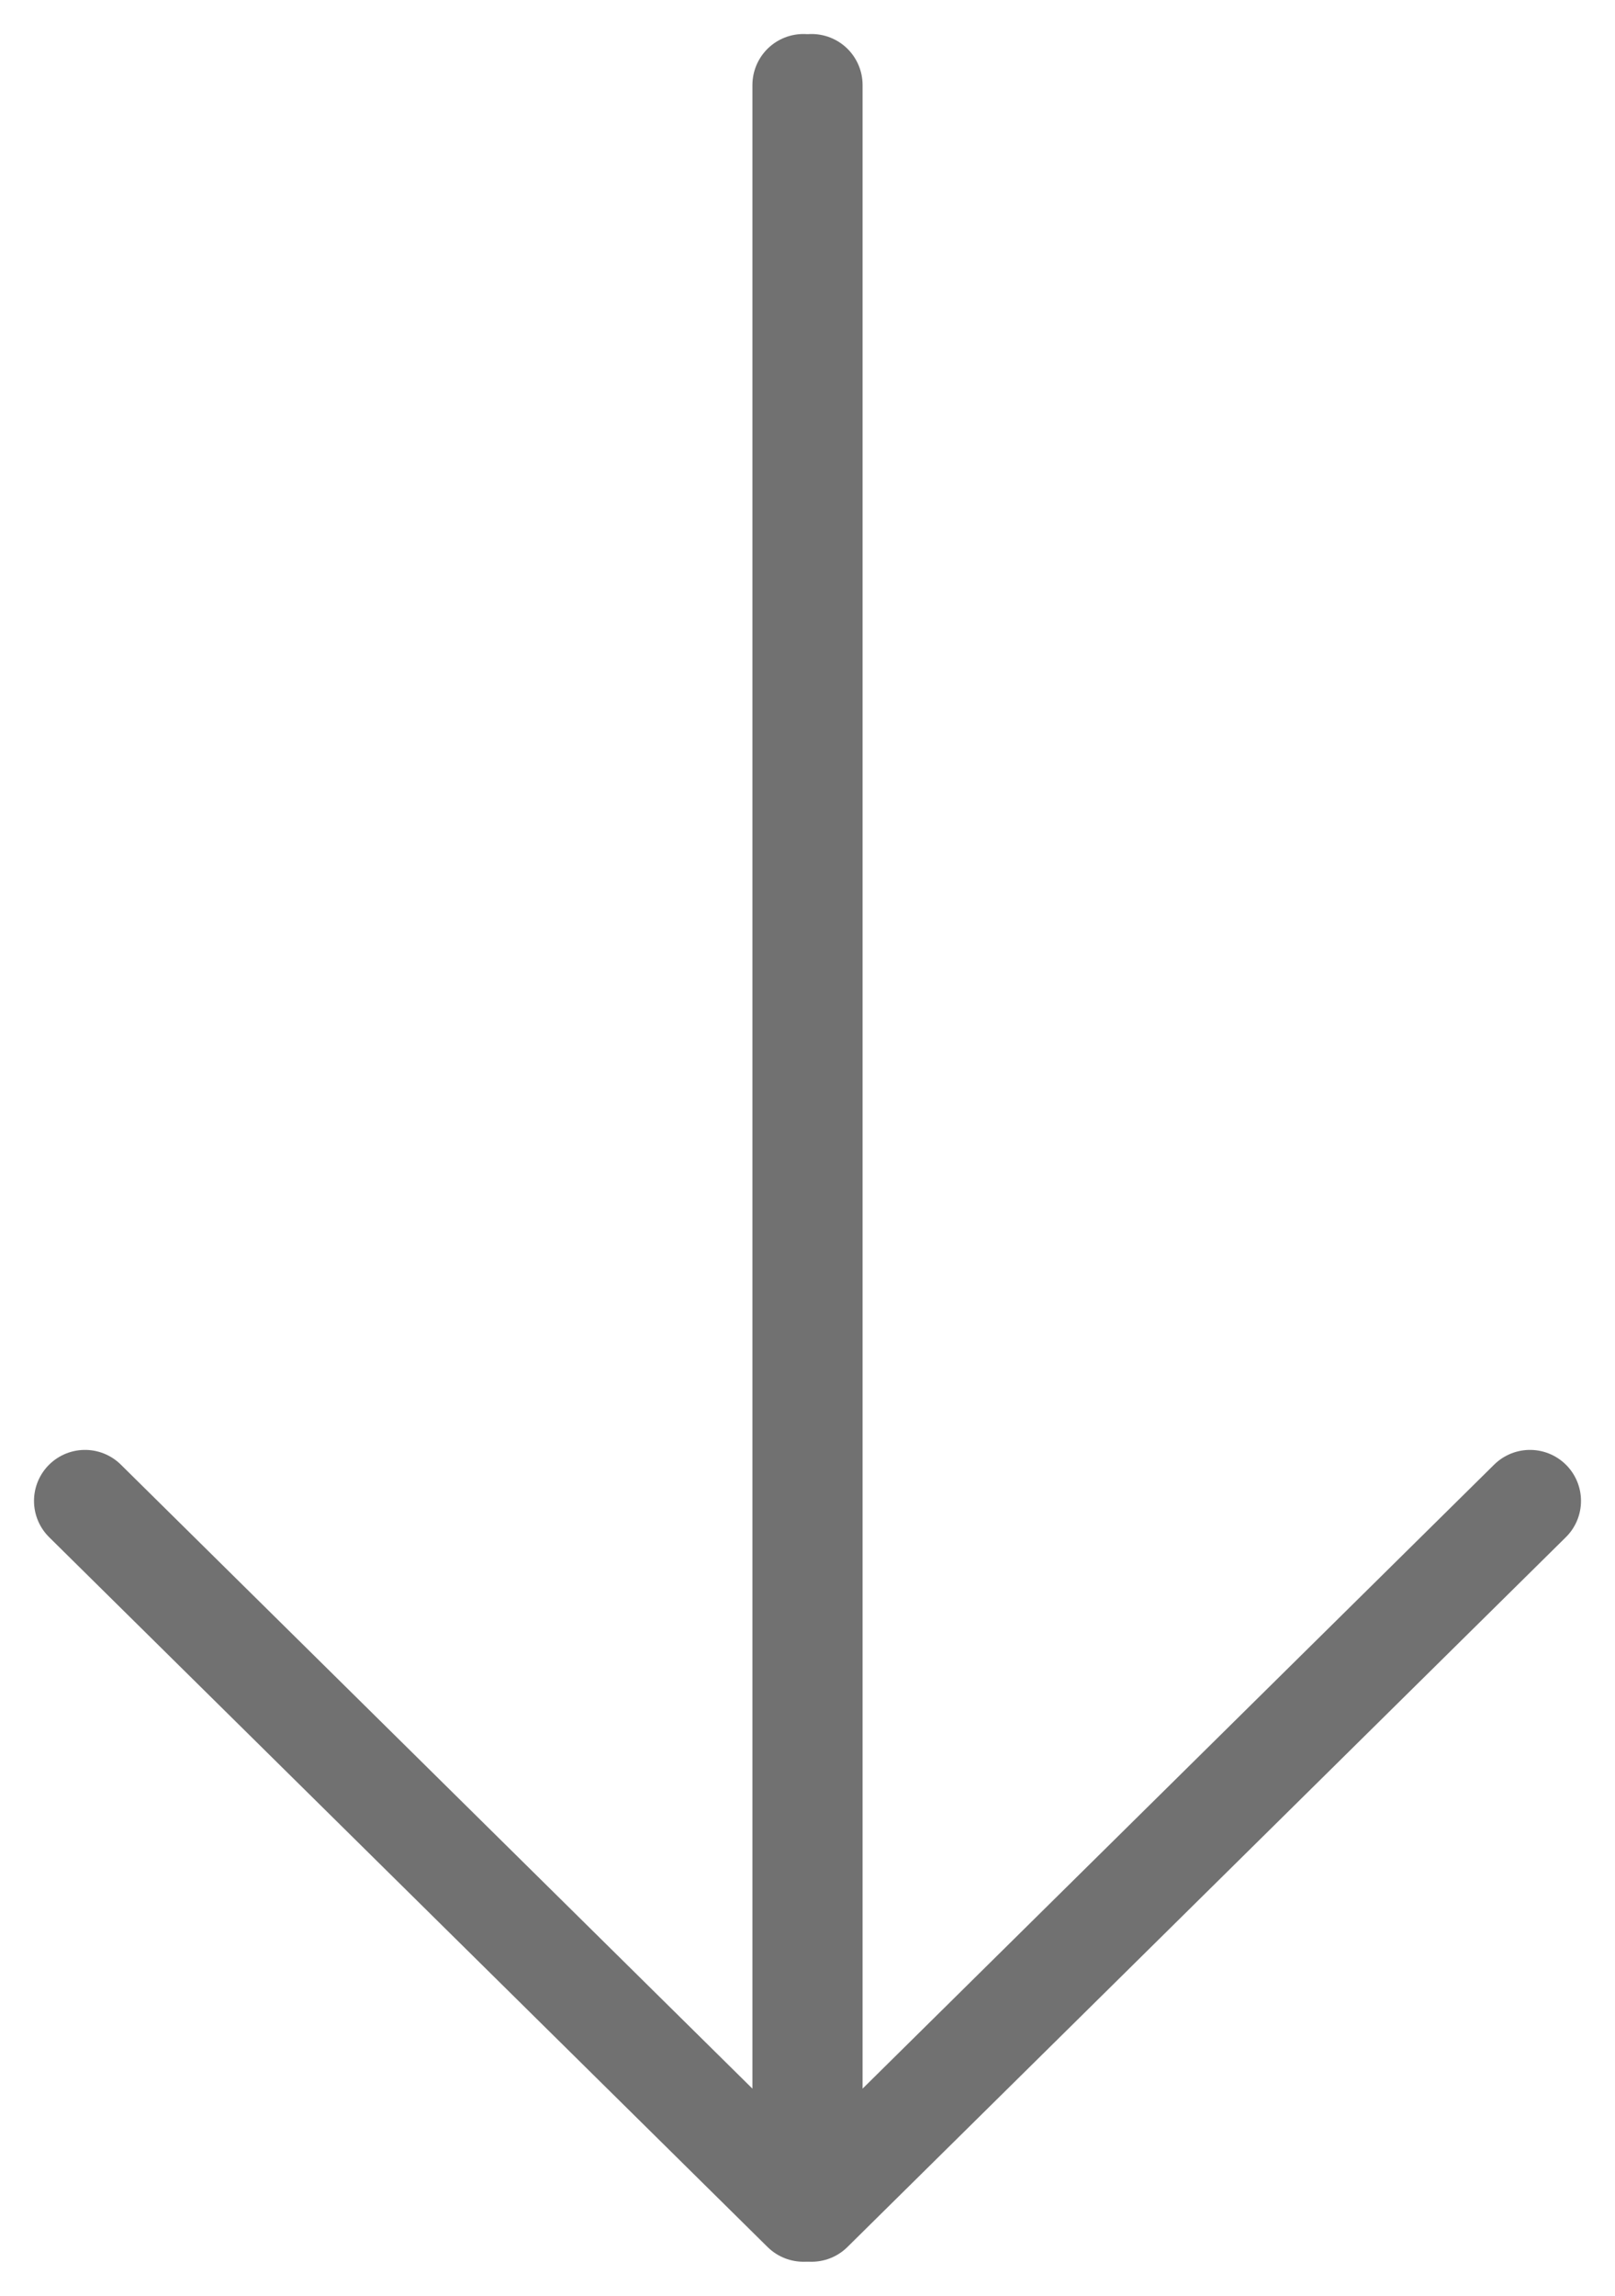
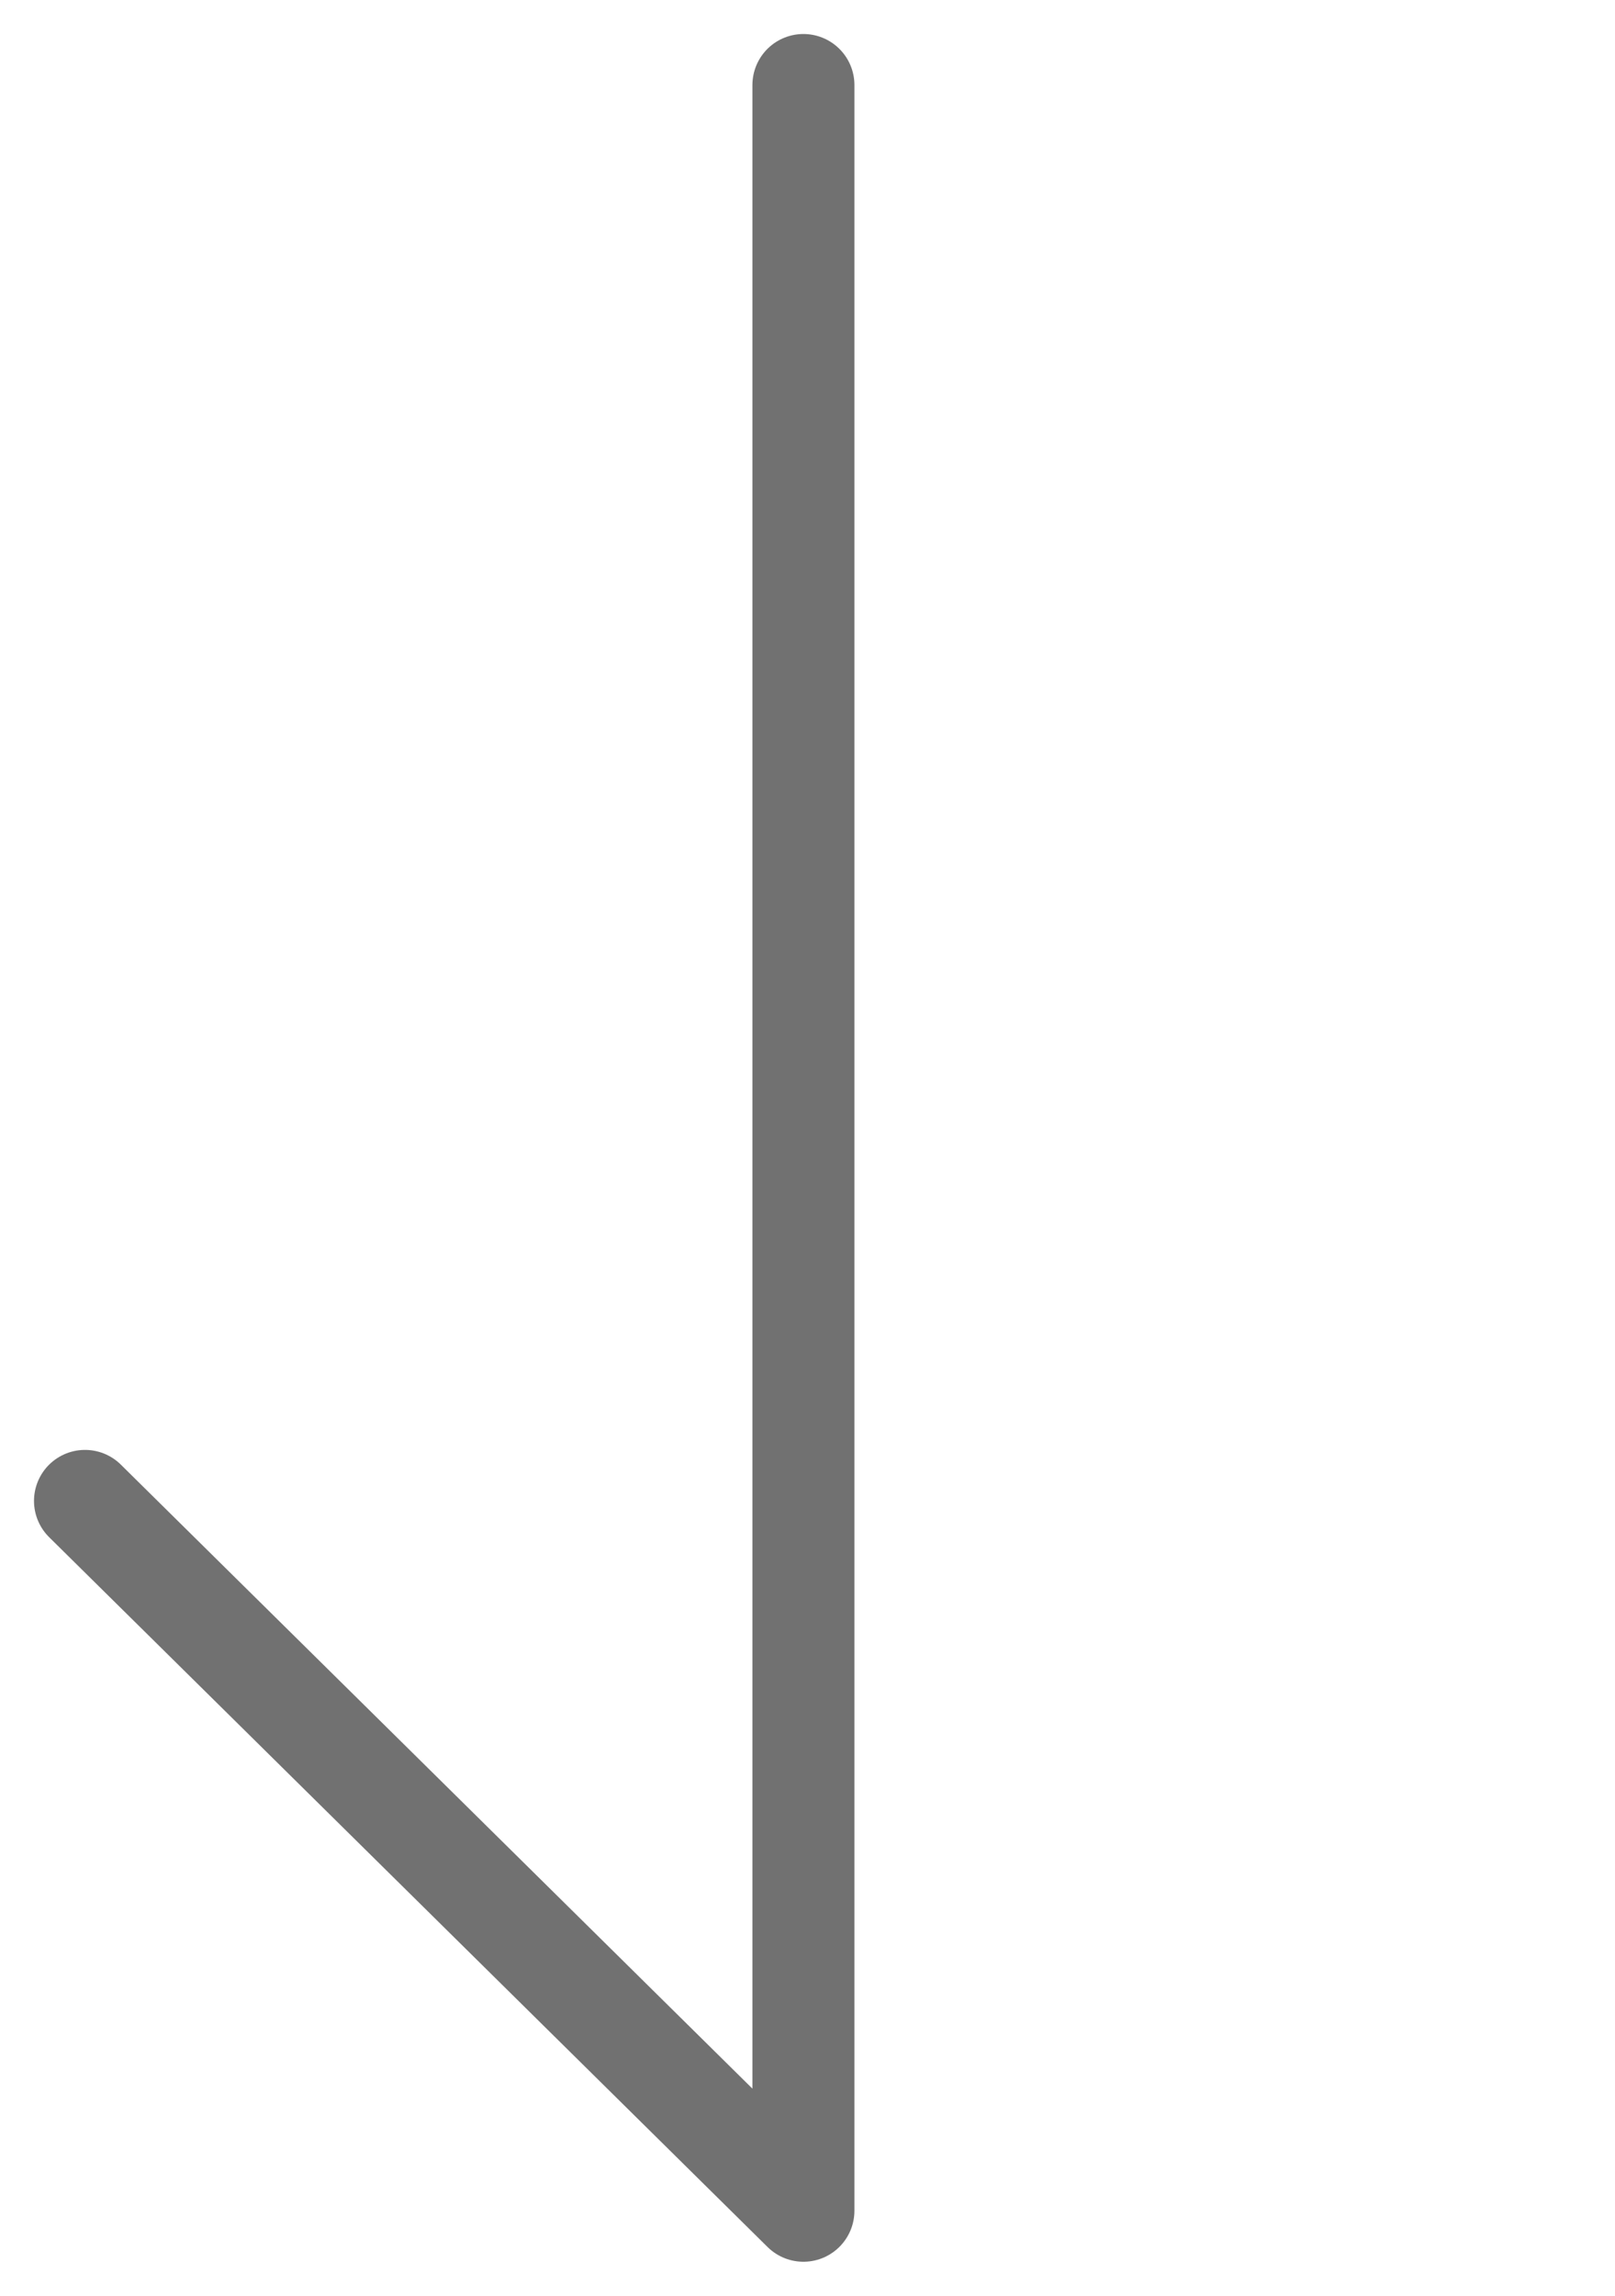
<svg xmlns="http://www.w3.org/2000/svg" width="19" height="27" viewBox="0 0 19 27">
  <g fill="none" fill-rule="evenodd" stroke-linecap="round" stroke-linejoin="round">
    <g stroke="#717171" stroke-width="1.2">
      <g>
-         <path d="M8.548 0L8.548 25 17 16.652" transform="translate(-951, -616) translate(952, 617)" />
        <path d="M0 0L0 25 8.452 16.652" transform="translate(-951, -616) translate(952, 617) translate(4.226, 12.5) scale(-1, 1) translate(-4.226, -12.5)" />
      </g>
    </g>
  </g>
</svg>